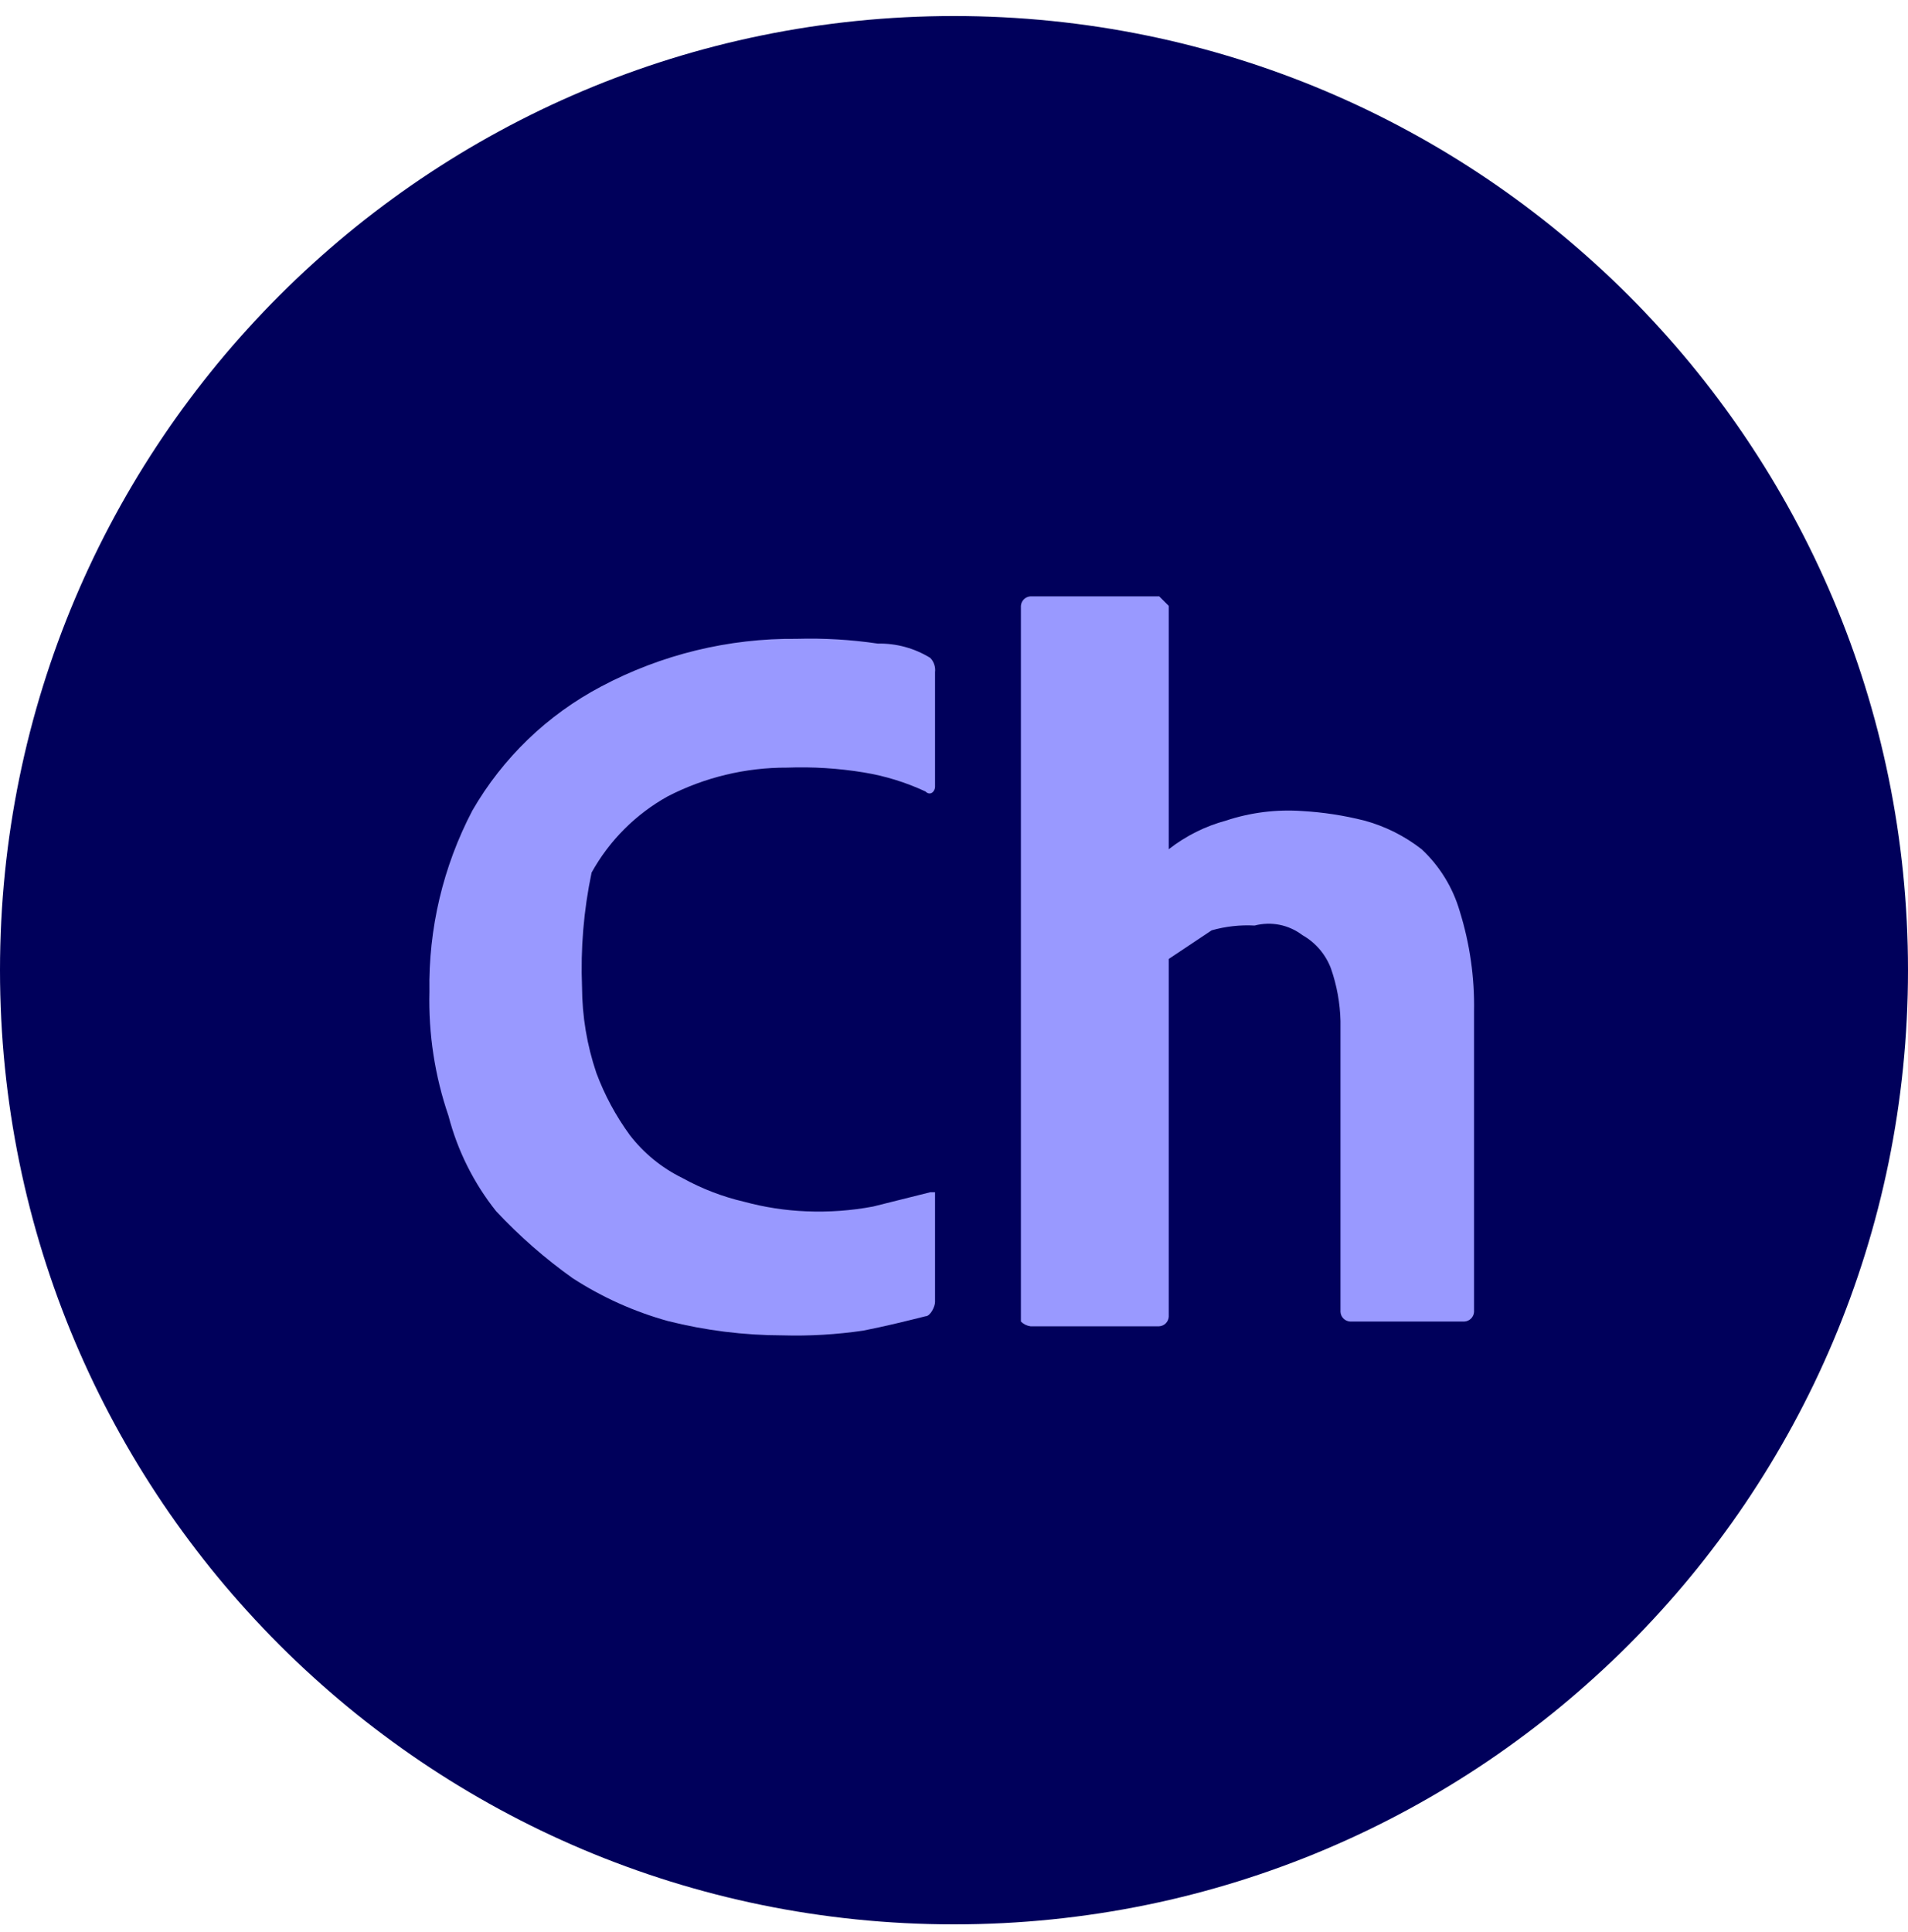
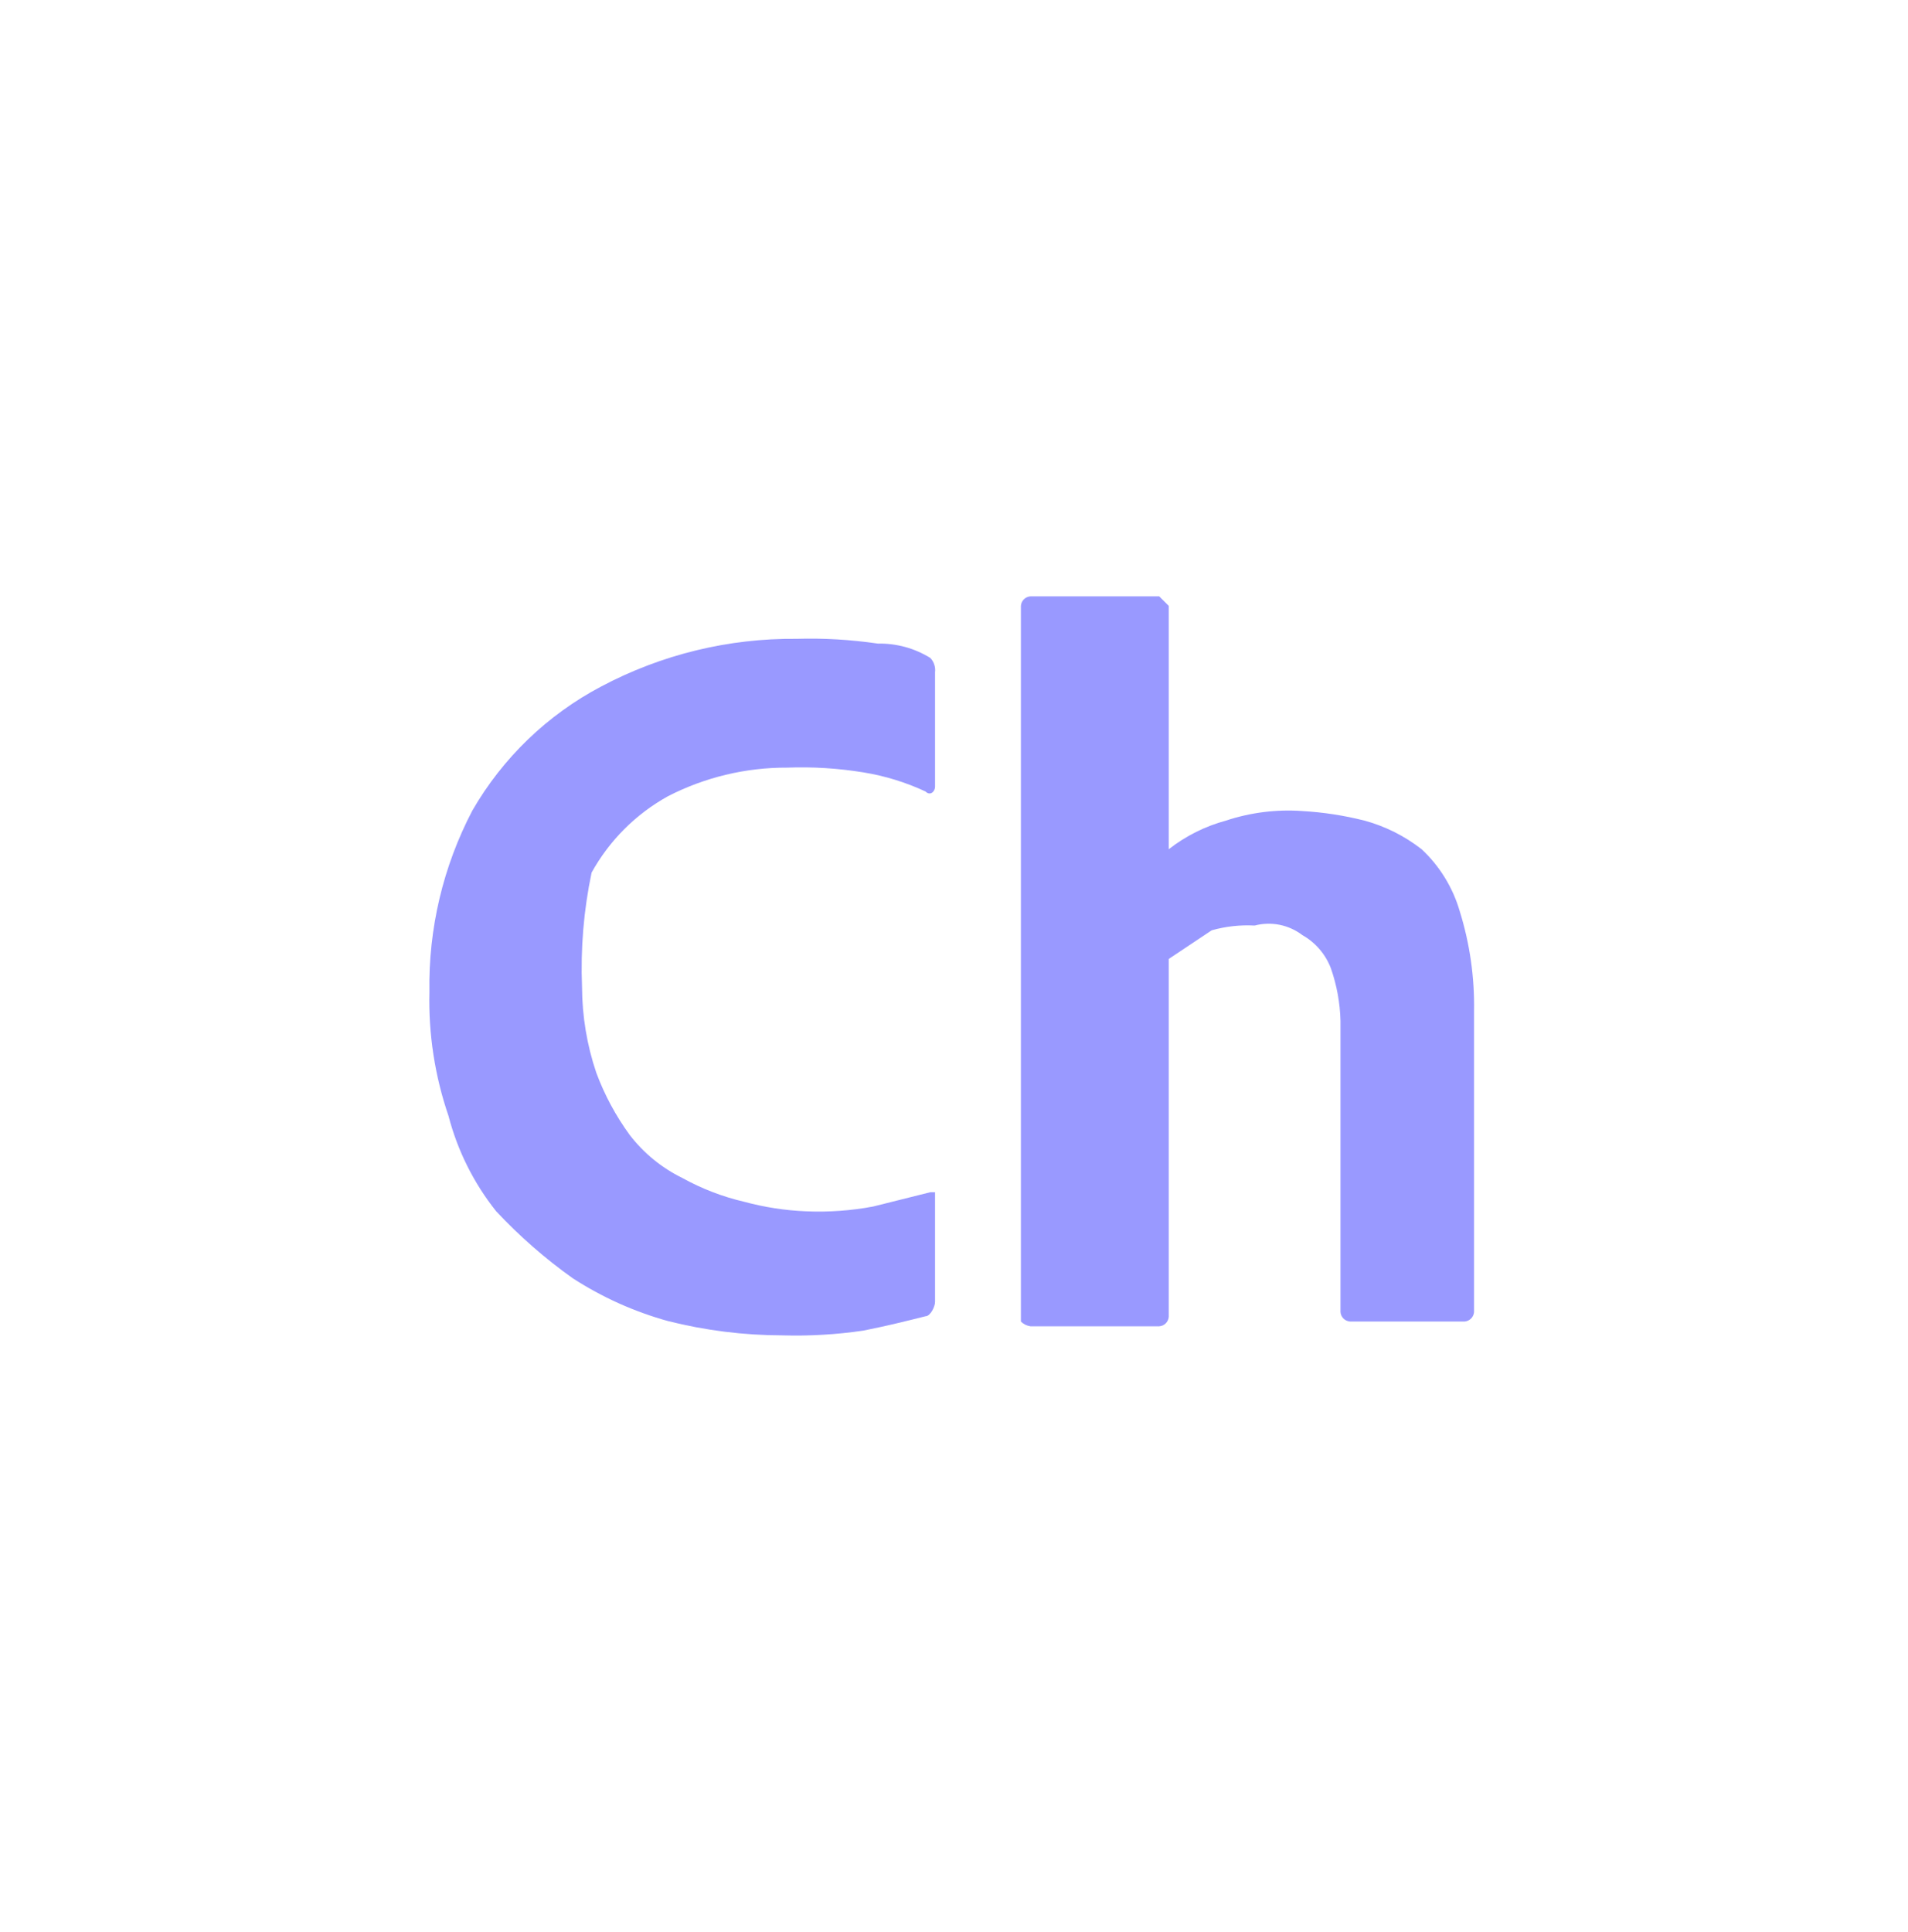
<svg xmlns="http://www.w3.org/2000/svg" width="80" height="81" viewBox="0 0 80 81" fill="none">
-   <path d="M0 40.672C0 18.581 17.909 0.672 40 0.672C62.091 0.672 80 18.581 80 40.672C80 62.763 62.091 80.672 40 80.672C17.909 80.672 0 62.763 0 40.672Z" fill="#00005B" />
  <path d="M49.005 55.2V40.2L50.805 39C51.39 38.835 51.998 38.767 52.605 38.8C52.947 38.71 53.304 38.7 53.651 38.769C53.997 38.838 54.324 38.986 54.605 39.2C55.157 39.511 55.582 40.007 55.805 40.6C56.052 41.308 56.187 42.05 56.205 42.8V55C56.212 55.104 56.256 55.202 56.33 55.275C56.403 55.349 56.501 55.393 56.605 55.4H61.405C61.508 55.393 61.606 55.349 61.68 55.275C61.753 55.202 61.798 55.104 61.805 55V42.4C61.831 40.977 61.628 39.559 61.205 38.2C60.916 37.205 60.363 36.306 59.605 35.6C58.893 35.044 58.077 34.636 57.205 34.4C56.353 34.184 55.482 34.05 54.605 34C53.522 33.923 52.435 34.059 51.405 34.4C50.532 34.636 49.716 35.044 49.005 35.6V25.4L48.605 25H43.205C43.101 25.007 43.003 25.051 42.93 25.125C42.856 25.198 42.812 25.296 42.805 25.4V55.4C42.913 55.509 43.053 55.579 43.205 55.6H48.605C48.709 55.593 48.806 55.549 48.88 55.475C48.953 55.401 48.998 55.304 49.005 55.2Z" fill="#9999FF" />
  <path d="M39.205 54.58V49.98H39.005L36.605 50.58C35.682 50.753 34.742 50.82 33.804 50.78C32.926 50.745 32.053 50.61 31.204 50.38C30.296 50.169 29.421 49.832 28.605 49.38C27.743 48.957 26.99 48.341 26.404 47.58C25.821 46.781 25.35 45.907 25.005 44.98C24.611 43.82 24.409 42.604 24.404 41.38C24.339 39.769 24.473 38.157 24.805 36.58C25.55 35.234 26.659 34.125 28.005 33.38C29.551 32.585 31.266 32.173 33.005 32.18C34.075 32.14 35.147 32.207 36.205 32.38C37.104 32.526 37.979 32.795 38.804 33.18C39.005 33.38 39.205 33.18 39.205 32.98V28.18C39.218 28.071 39.207 27.961 39.172 27.857C39.138 27.753 39.08 27.659 39.005 27.58C38.344 27.172 37.58 26.964 36.804 26.98C35.679 26.814 34.541 26.747 33.404 26.78C30.547 26.752 27.728 27.44 25.204 28.78C22.95 29.969 21.078 31.772 19.805 33.98C18.578 36.322 17.959 38.936 18.005 41.58C17.961 43.347 18.232 45.108 18.805 46.78C19.184 48.238 19.865 49.601 20.805 50.78C21.776 51.817 22.848 52.755 24.005 53.58C25.238 54.38 26.587 54.987 28.005 55.38C29.574 55.776 31.186 55.977 32.804 55.98C33.941 56.013 35.079 55.946 36.205 55.78C37.205 55.58 38.005 55.38 38.804 55.18C39.005 55.18 39.205 54.78 39.205 54.58Z" fill="#9999FF" />
</svg>